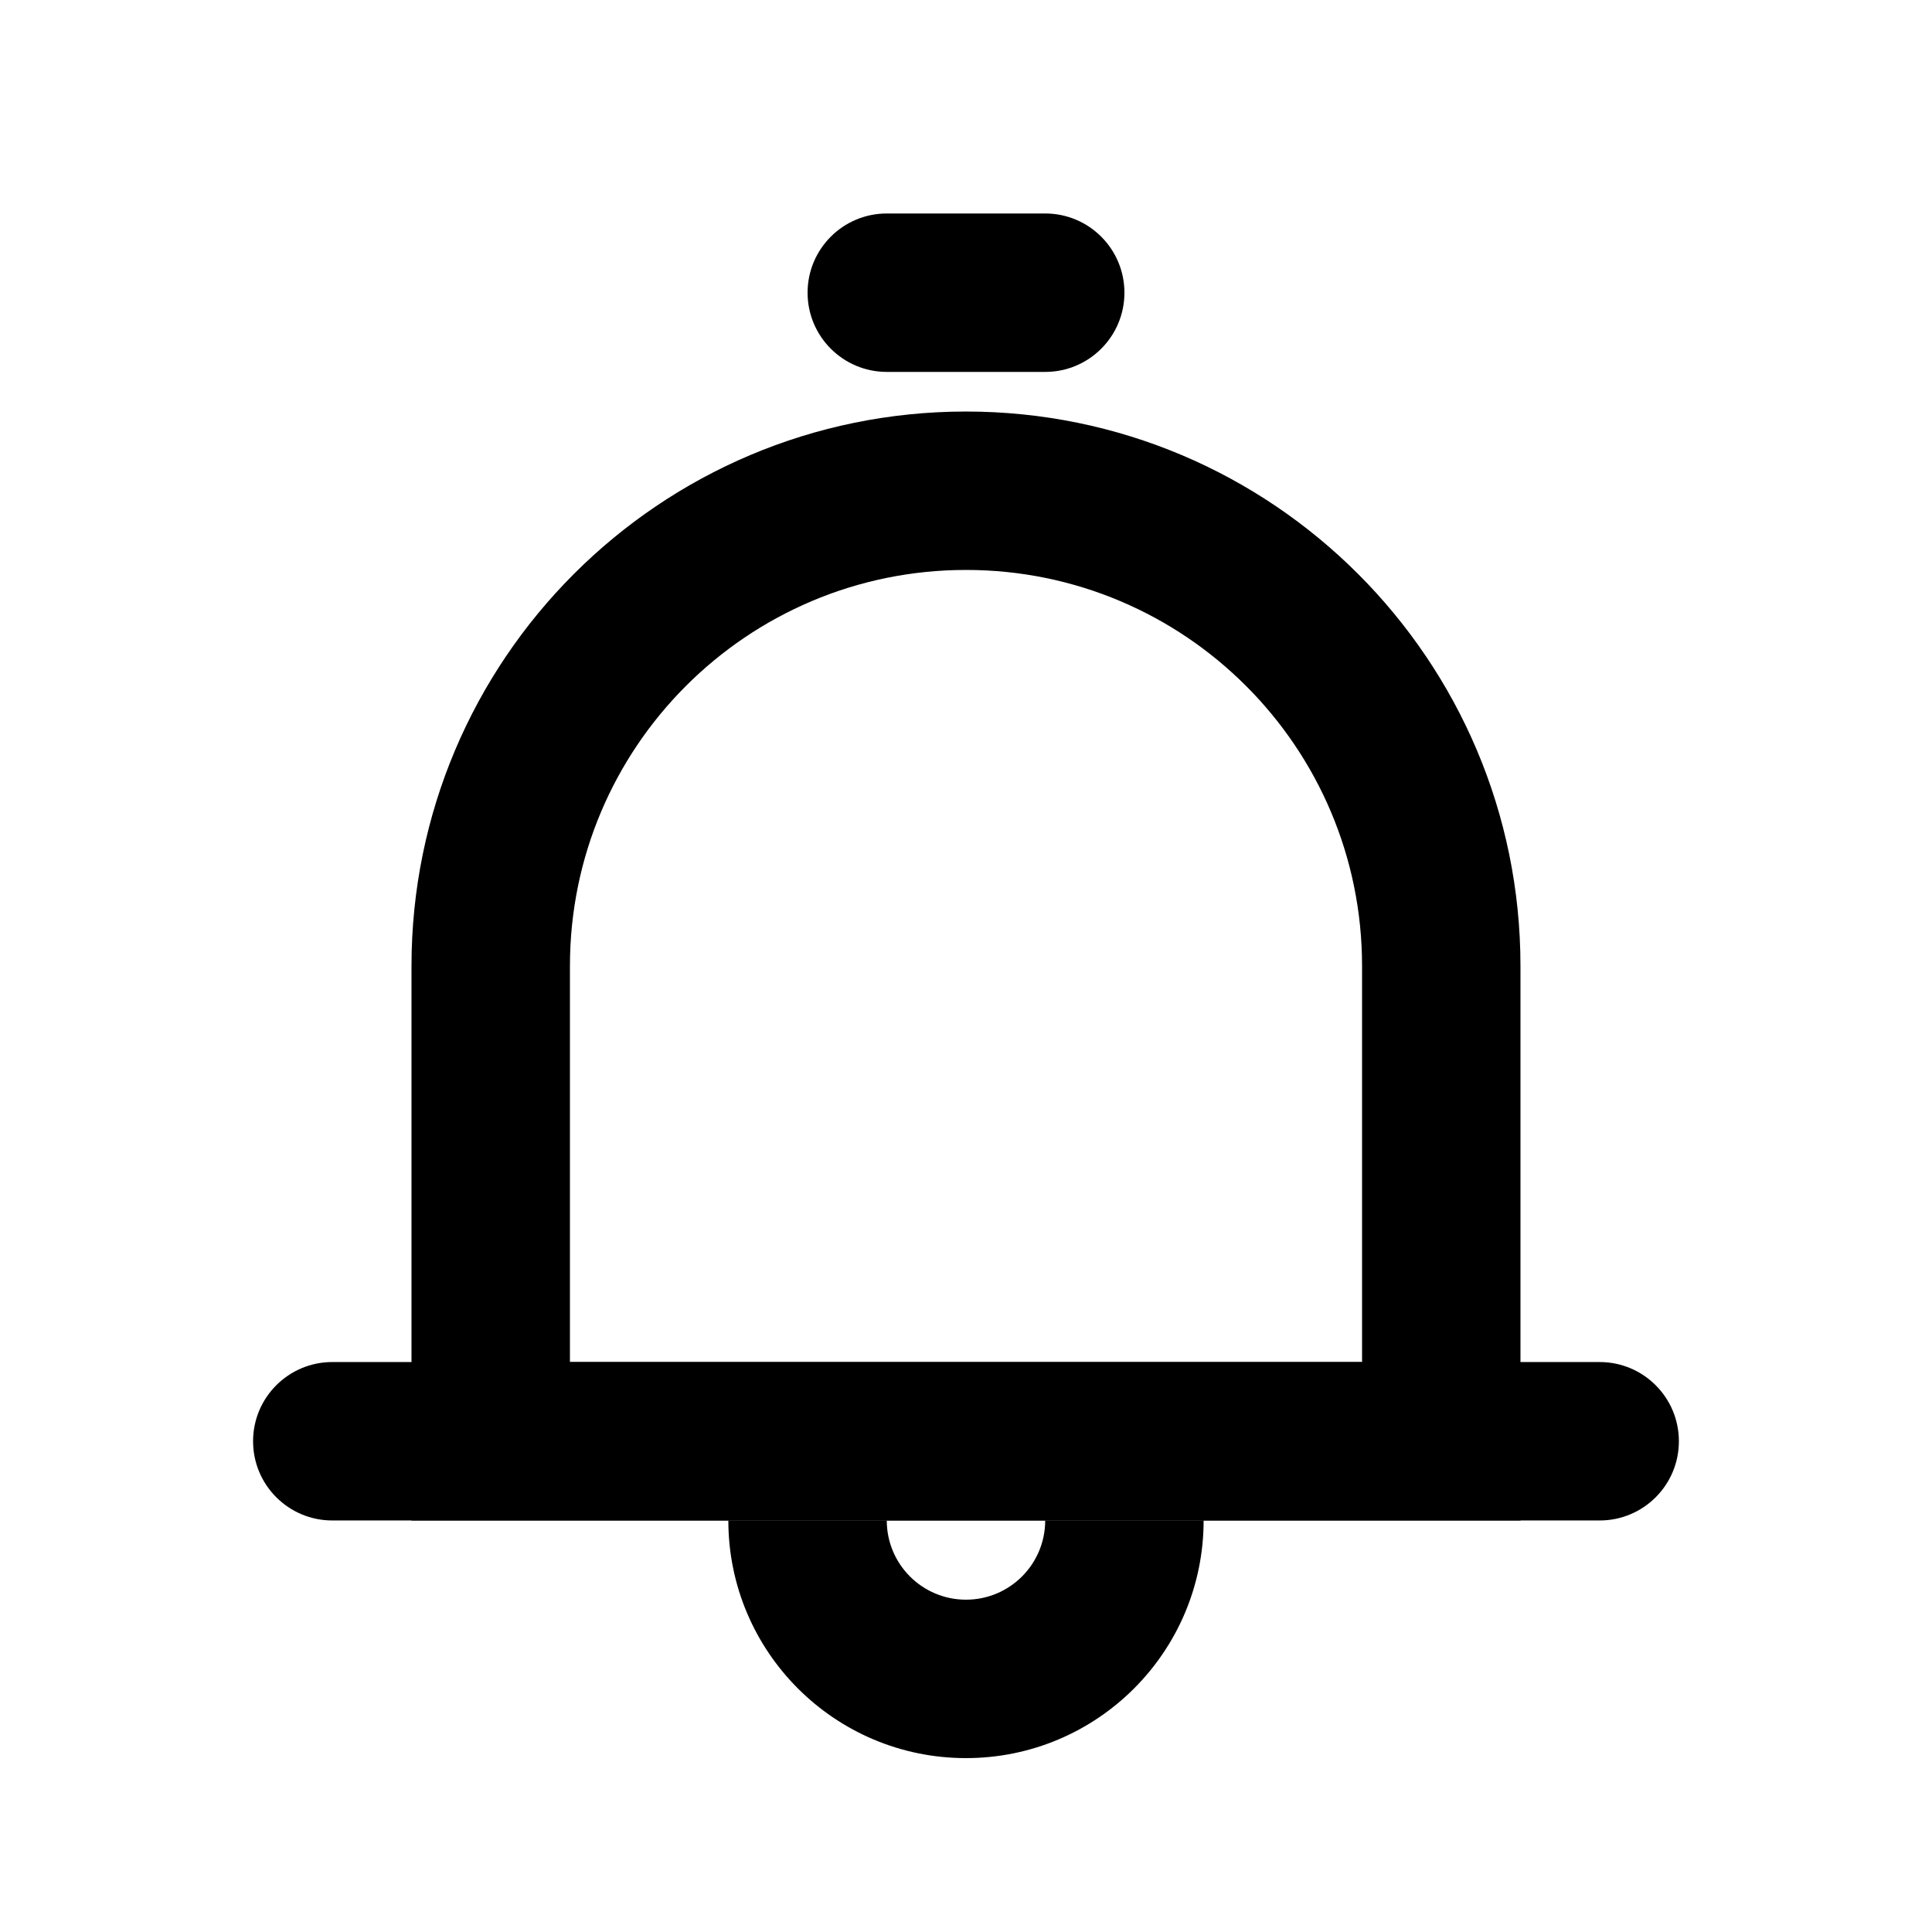
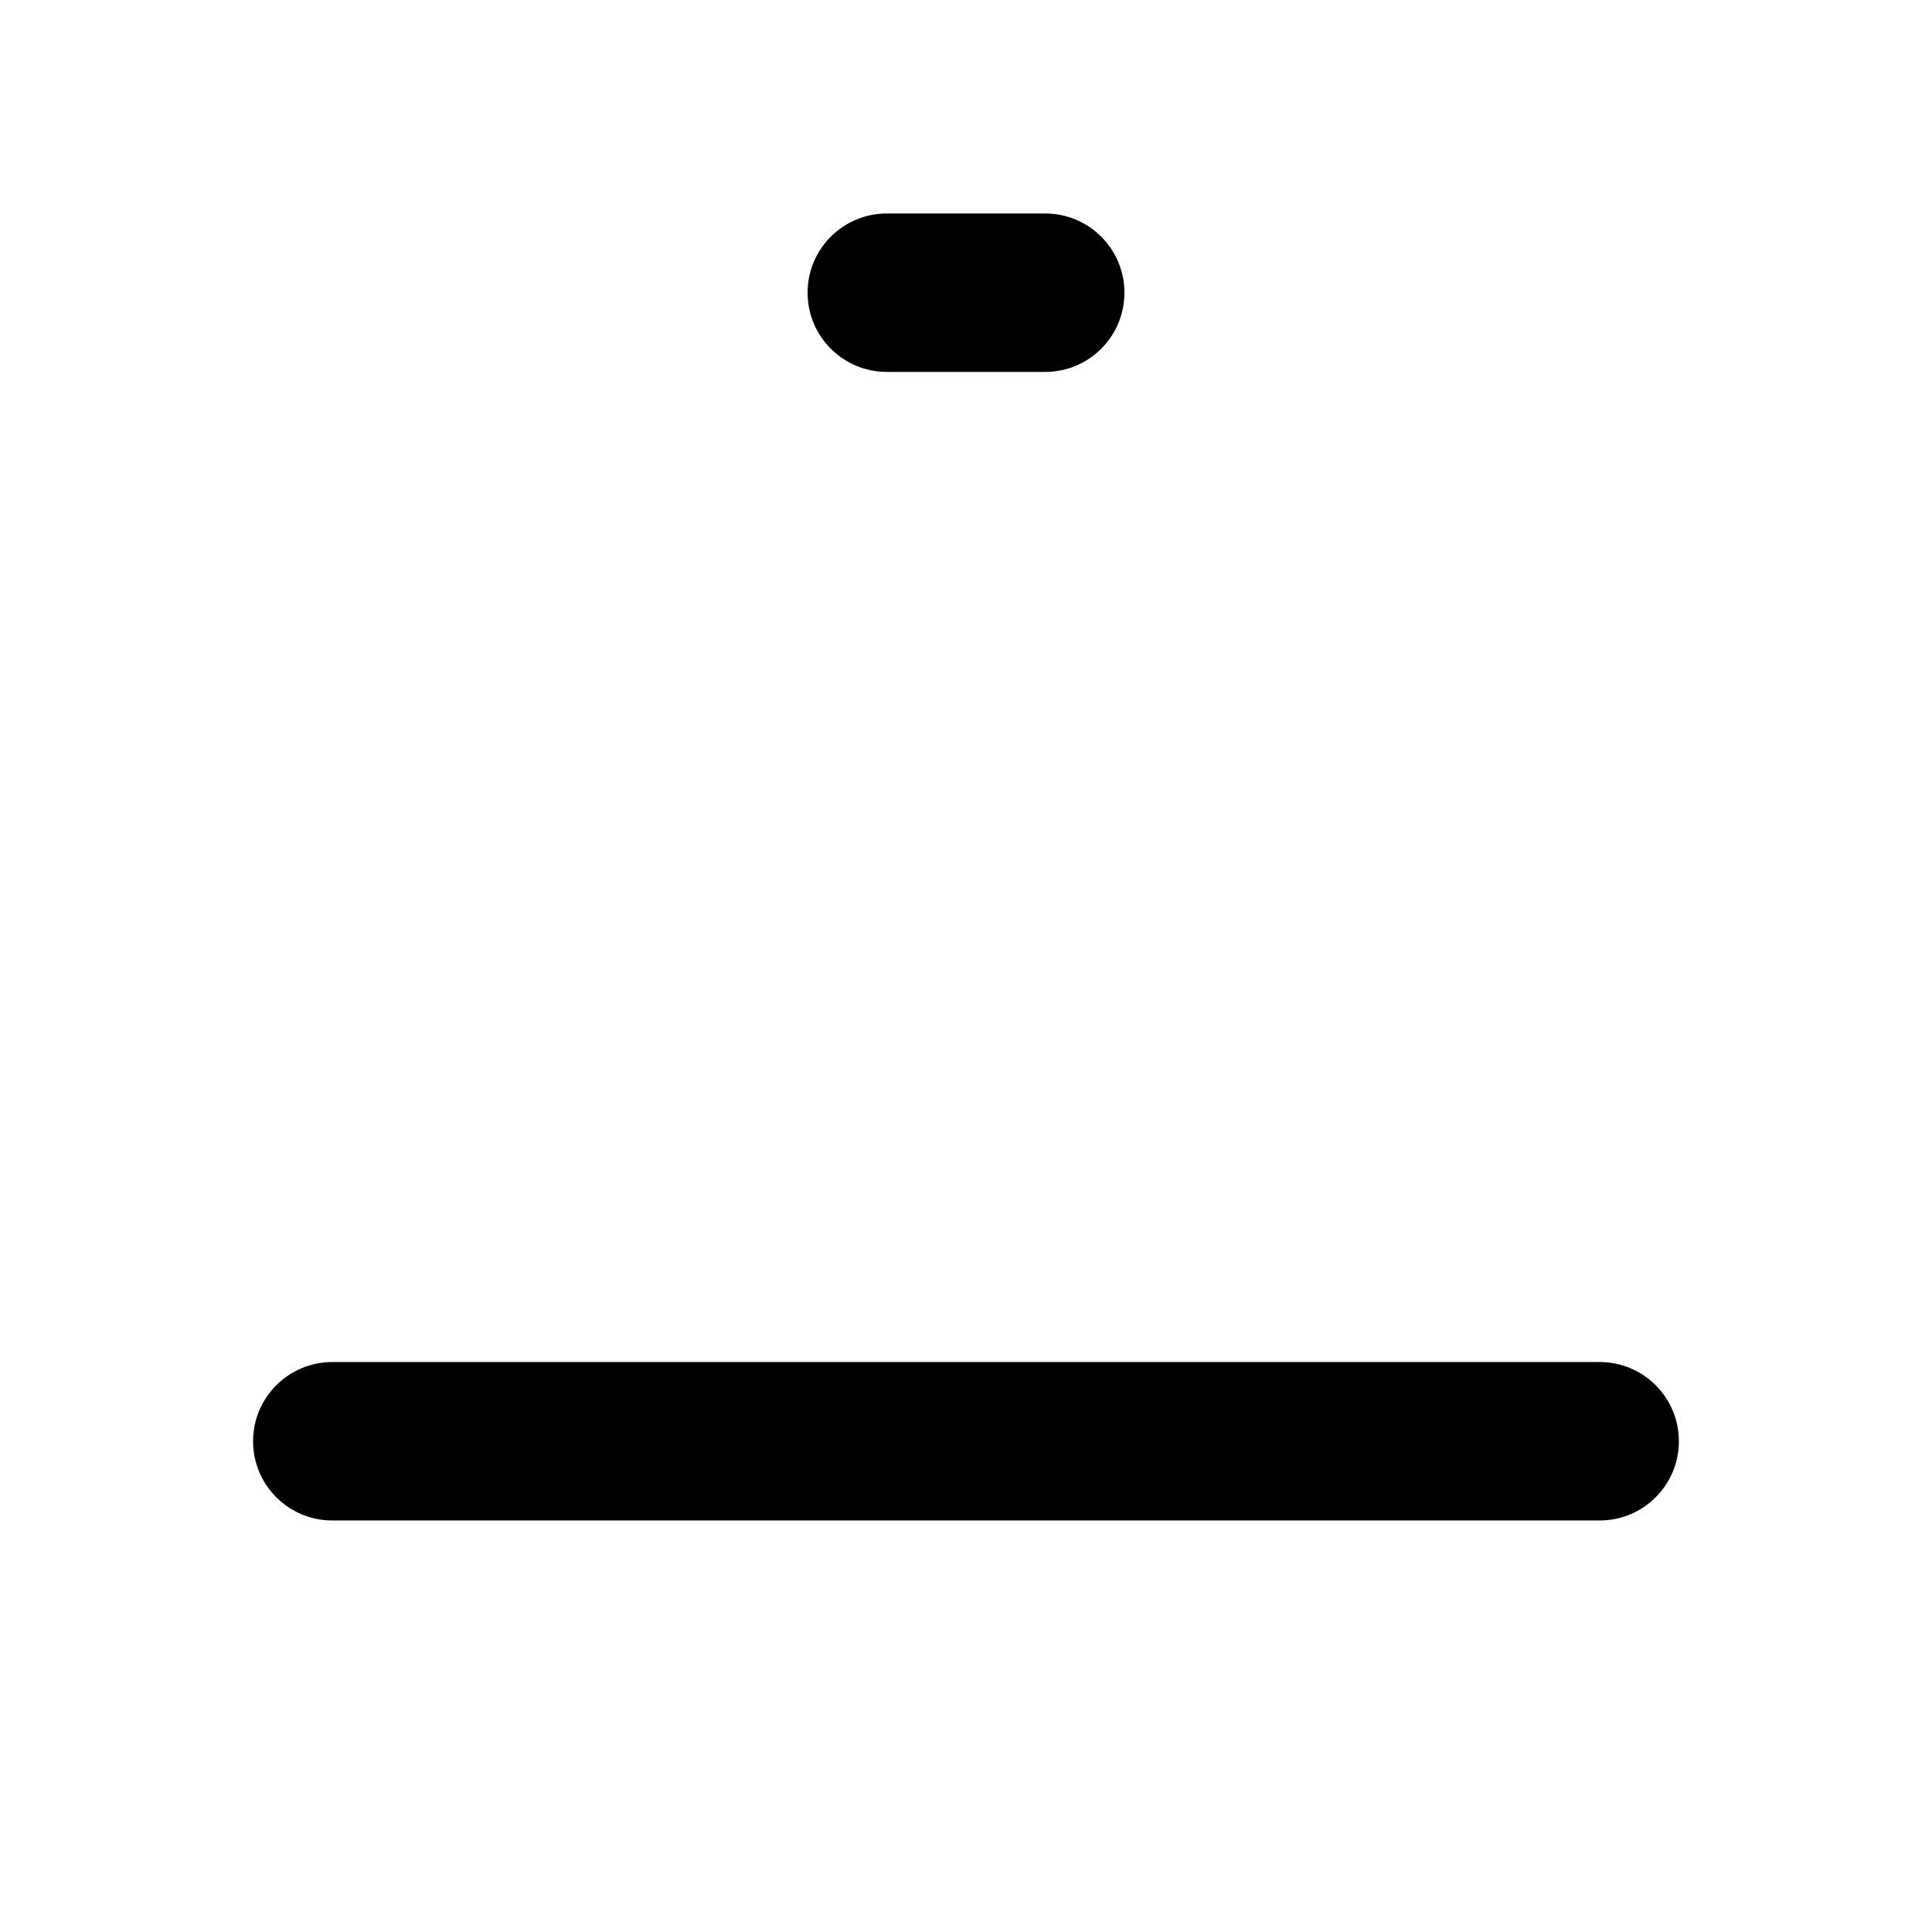
<svg xmlns="http://www.w3.org/2000/svg" fill="#000000" width="800px" height="800px" version="1.1" viewBox="144 144 512 512">
  <g>
-     <path d="m337.02 546.94h41.984c0 11.594 9.398 20.992 20.992 20.992s20.992-9.398 20.992-20.992h41.984c0 34.781-28.195 62.977-62.977 62.977s-62.977-28.195-62.977-62.977z" />
    <path d="m232.06 546.94c-11.594 0-20.992-9.398-20.992-20.992s9.398-20.992 20.992-20.992h335.87c11.594 0 20.992 9.398 20.992 20.992s-9.398 20.992-20.992 20.992z" />
    <path d="m379.01 242.56c-11.594 0-20.992-9.398-20.992-20.992s9.398-20.992 20.992-20.992h41.984c11.594 0 20.992 9.398 20.992 20.992s-9.398 20.992-20.992 20.992z" />
-     <path d="m504.96 504.96v-104.96c0-57.969-46.992-104.96-104.96-104.96-57.969 0-104.96 46.992-104.96 104.96v104.96zm-104.96-251.9c81.152 0 146.94 65.789 146.94 146.95v146.94h-293.89v-146.94c0-81.156 65.789-146.95 146.95-146.95z" />
  </g>
</svg>